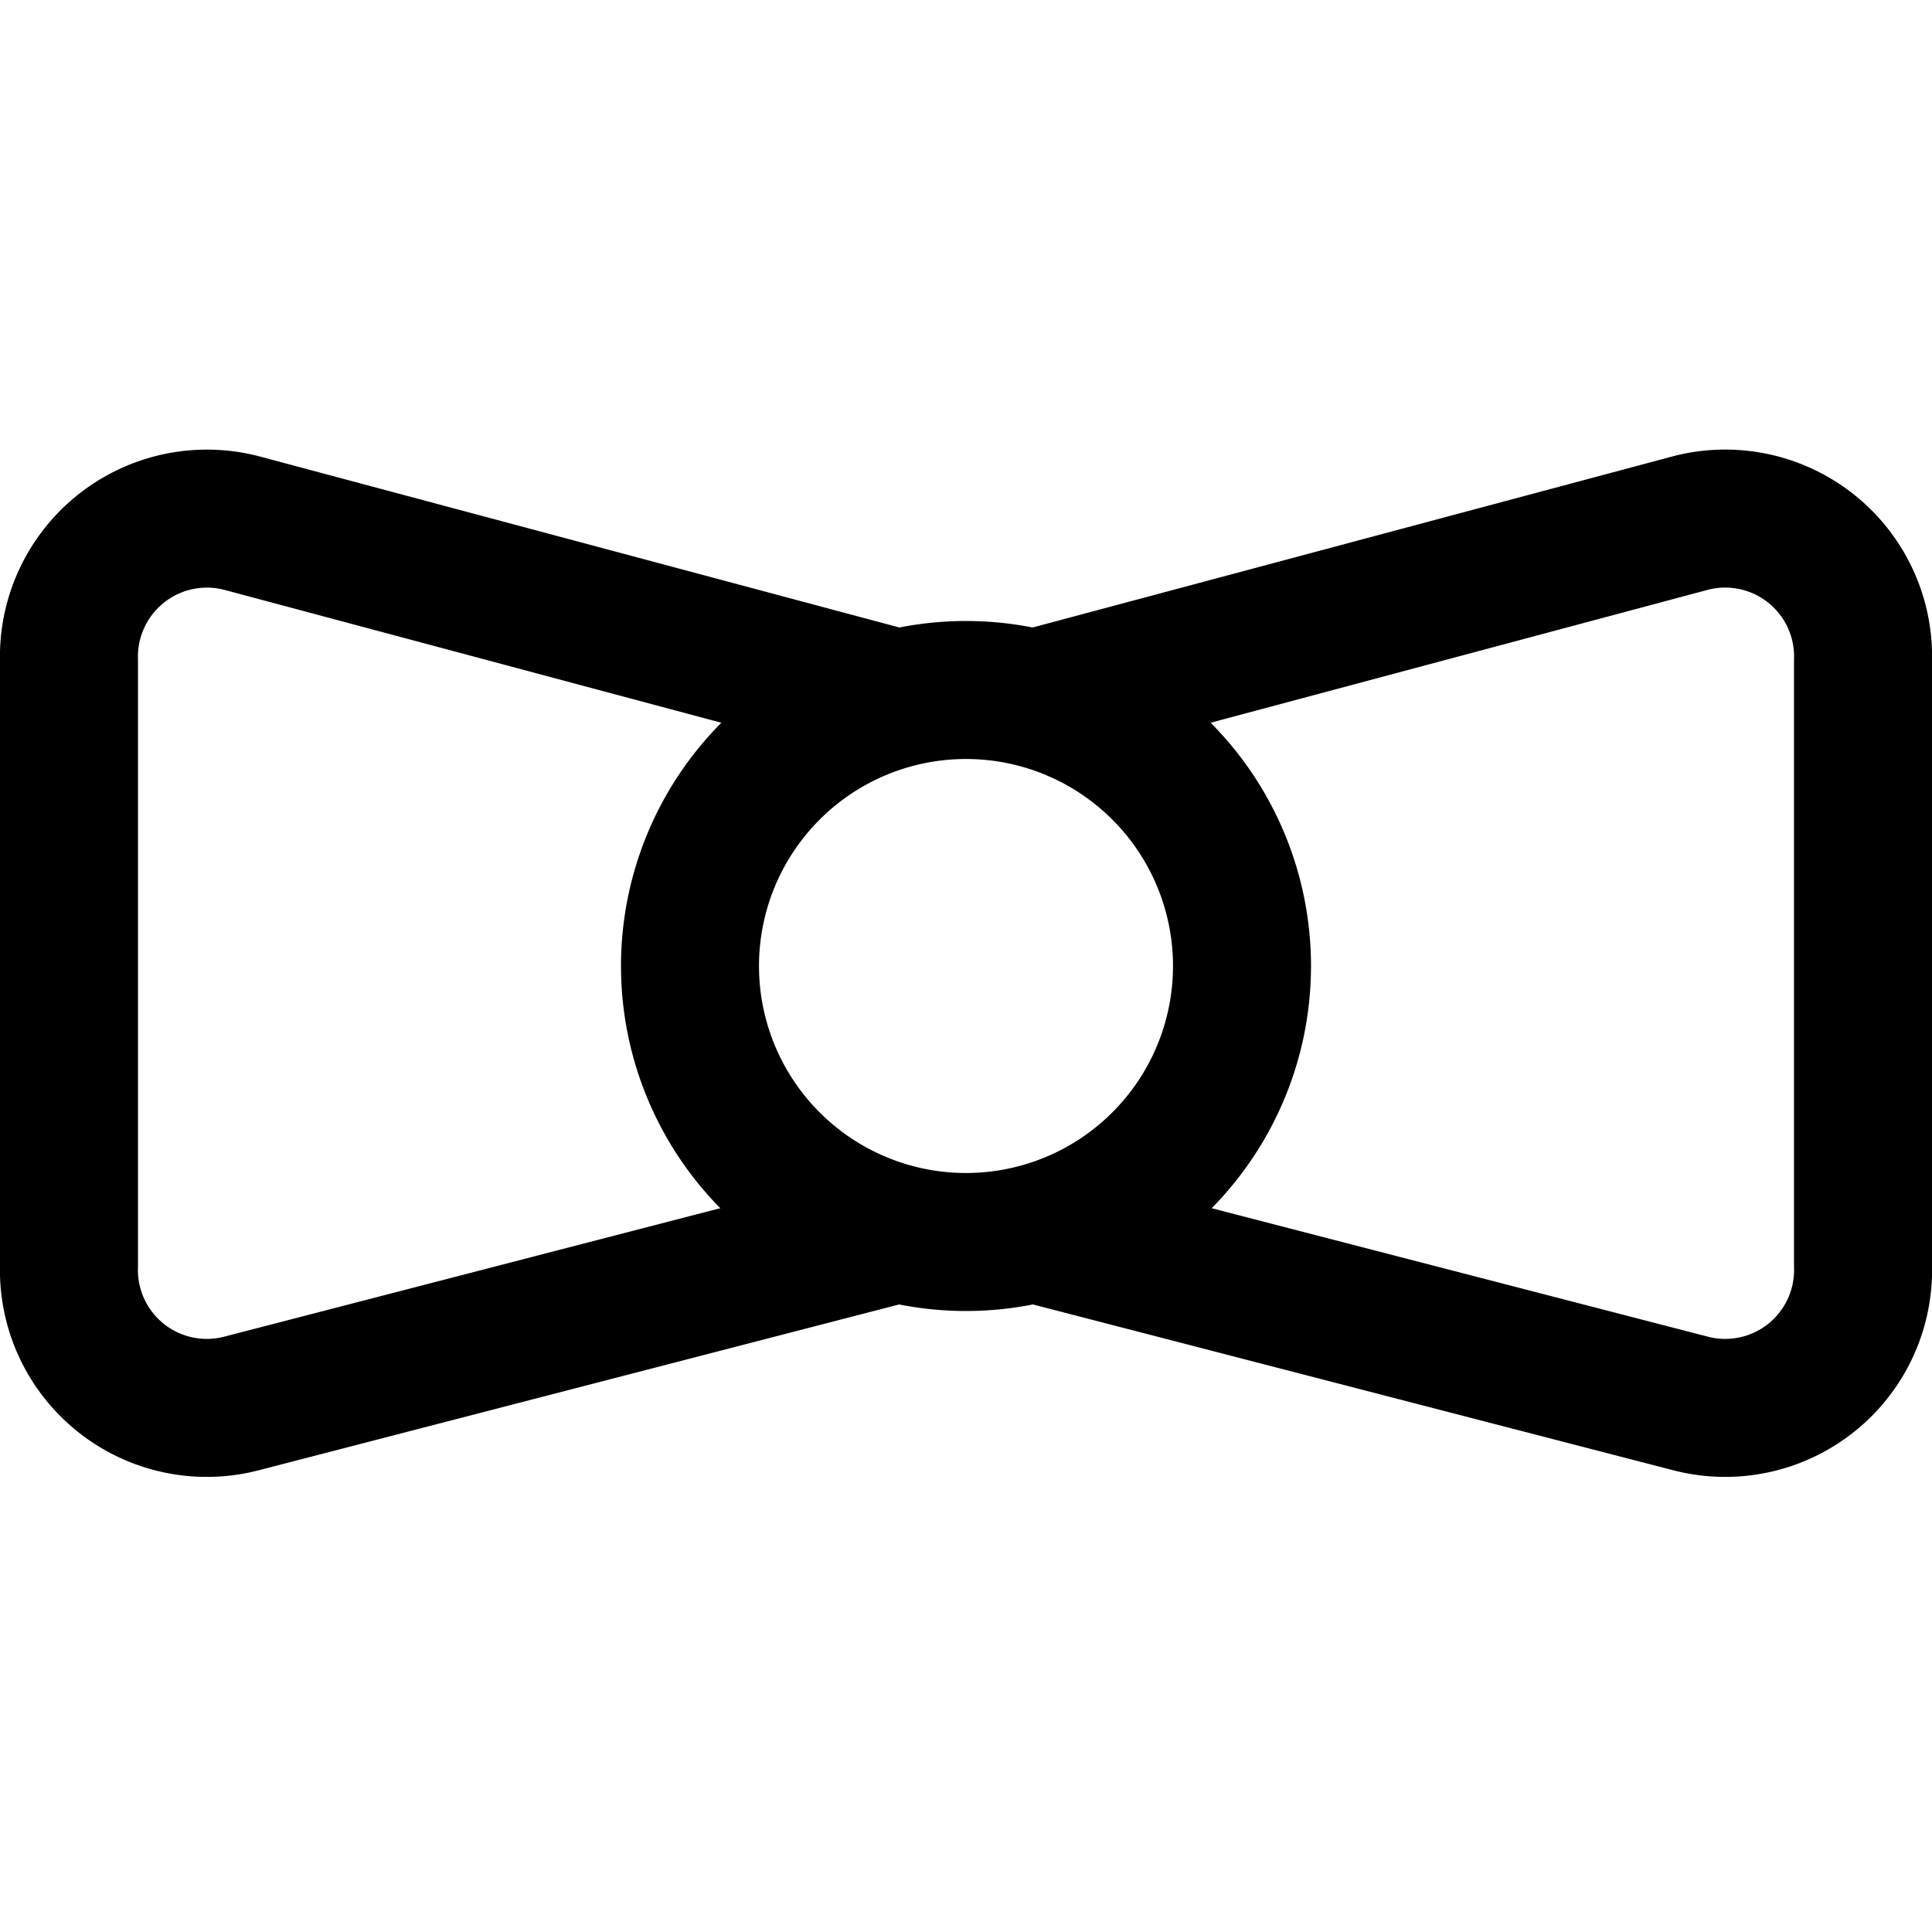
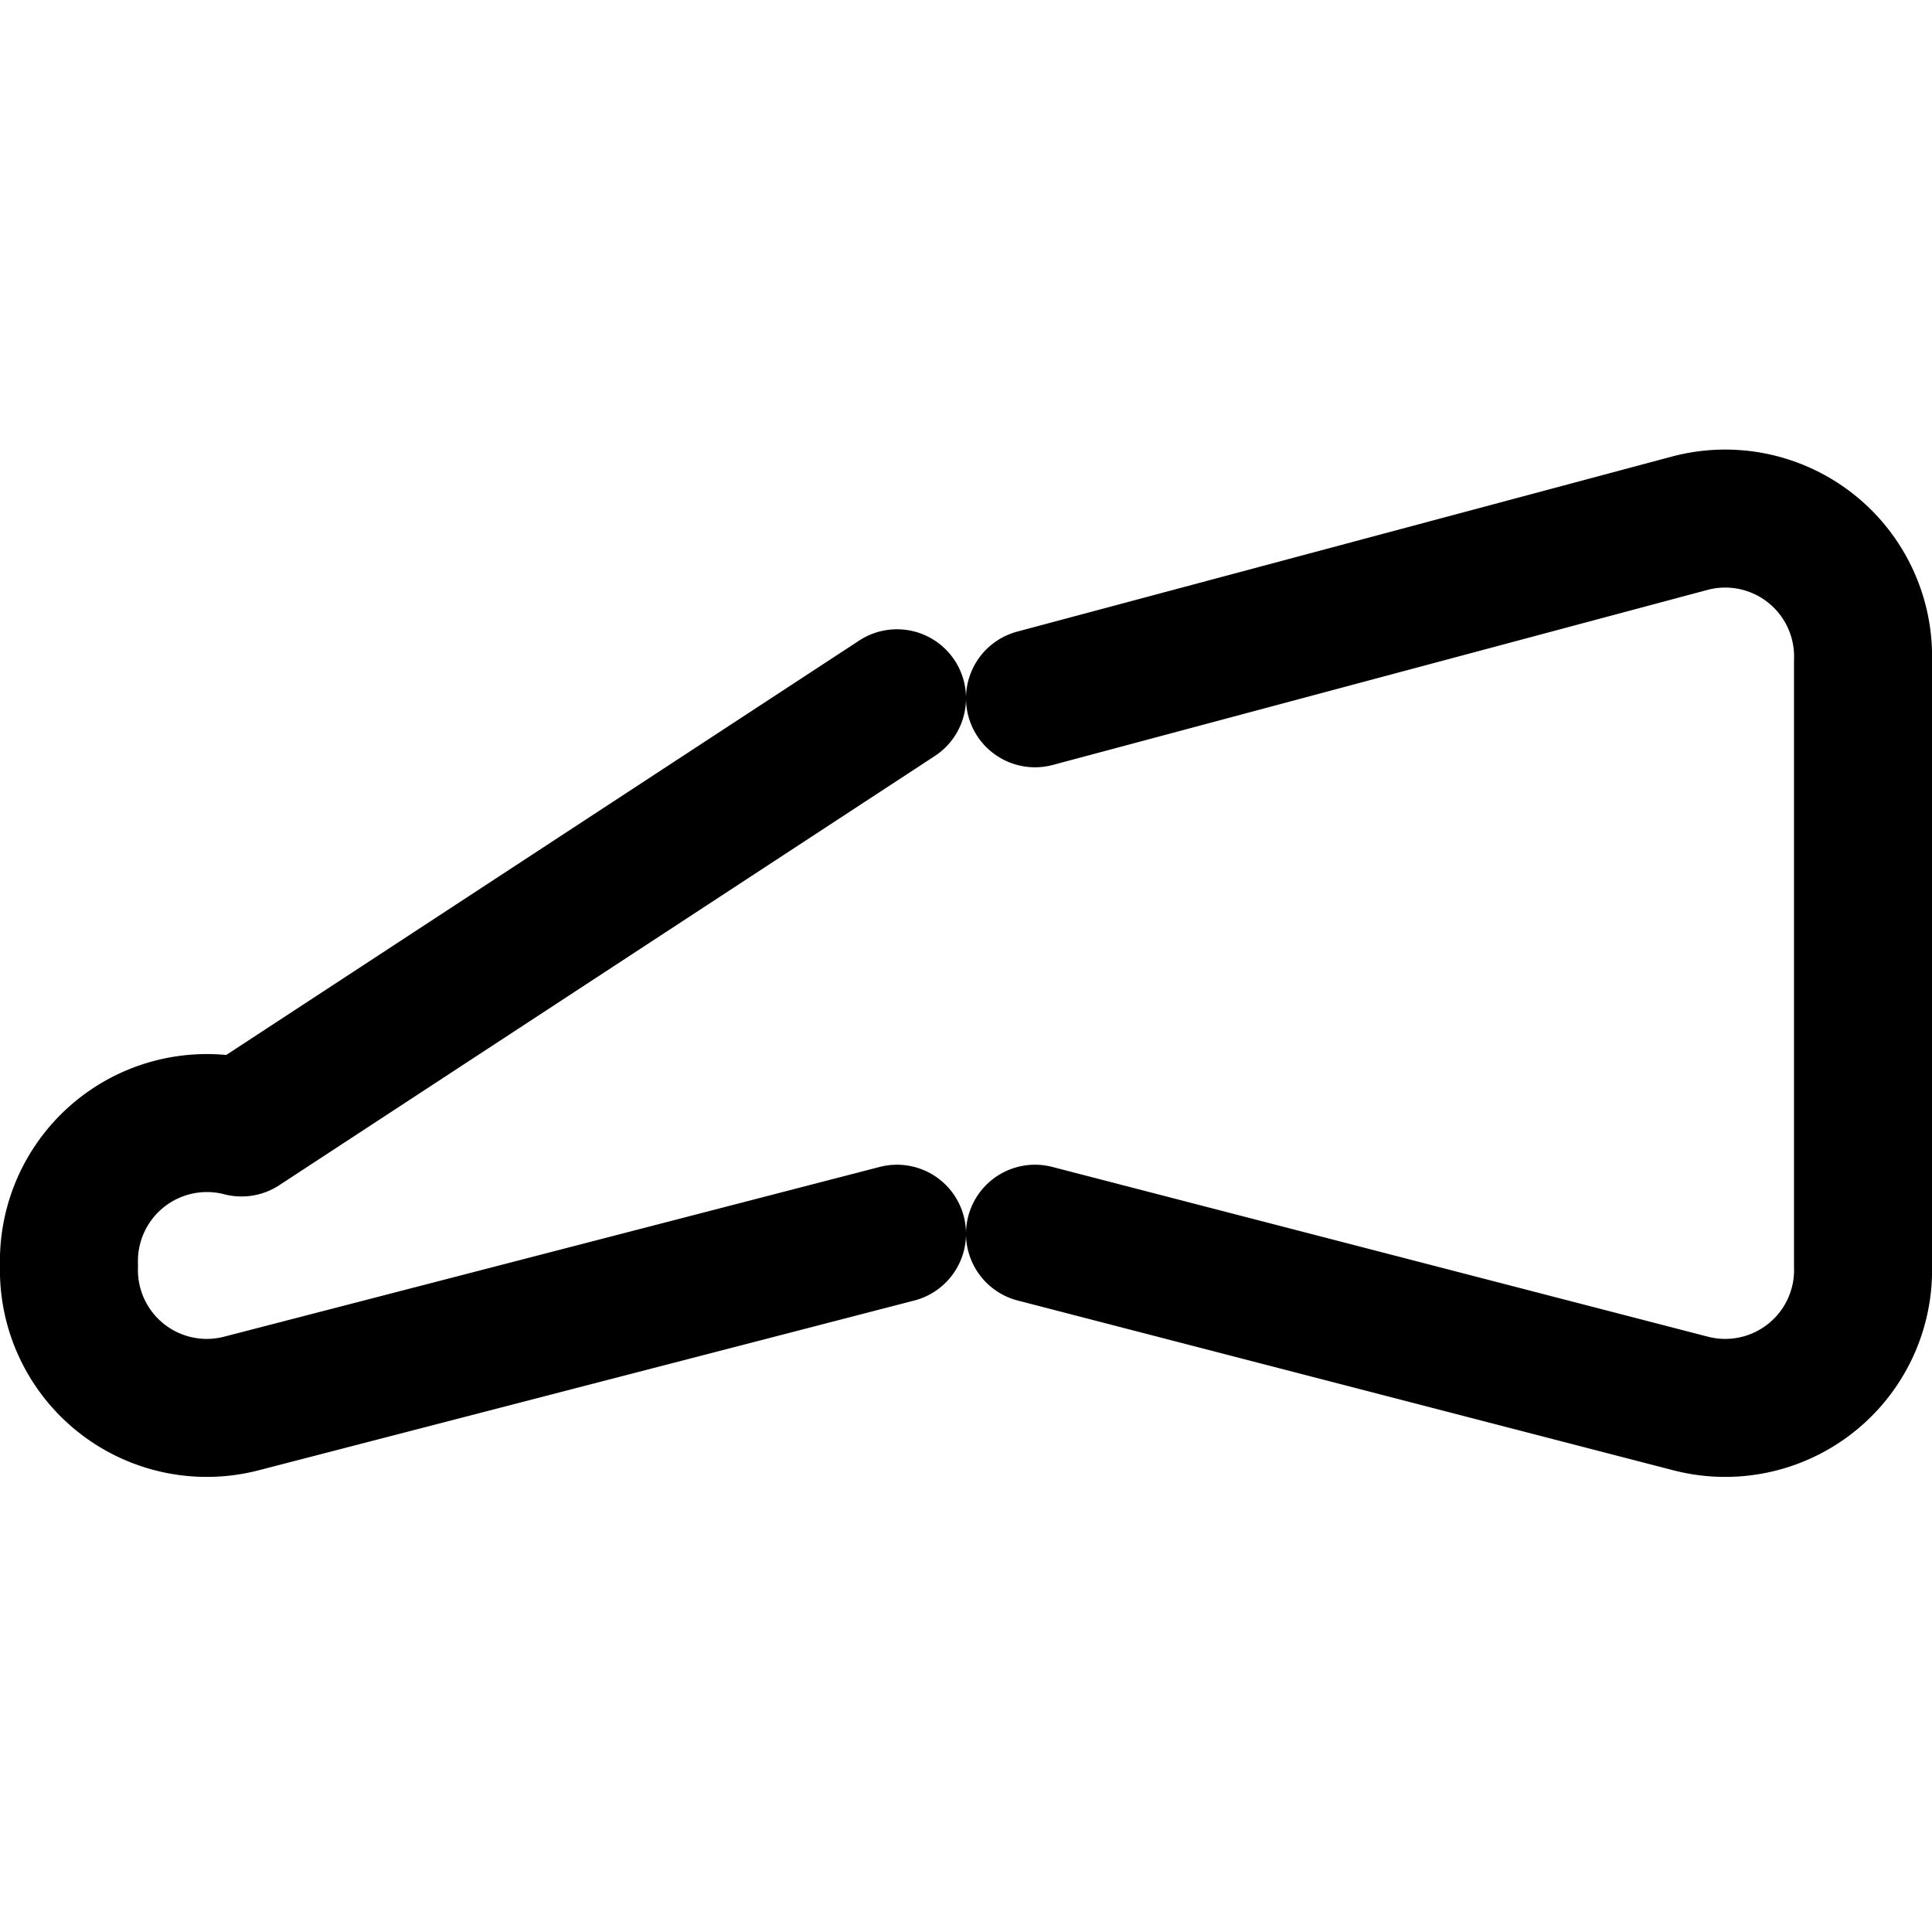
<svg xmlns="http://www.w3.org/2000/svg" width="800" height="800" viewBox="0 0 14 14">
  <g fill="none" stroke="currentColor" stroke-linecap="round" stroke-linejoin="round">
-     <path d="M7 9a2 2 0 1 0 0-4a2 2 0 0 0 0 4" />
-     <path d="m6.5 8.94l-4.75 1.23a.999.999 0 0 1-1.25-1V4.79a1 1 0 0 1 1.25-1L6.5 5.06m1 3.88l4.75 1.23a.999.999 0 0 0 1.25-1V4.79a.999.999 0 0 0-1.25-1L7.5 5.06" />
+     <path d="m6.5 8.94l-4.75 1.23a.999.999 0 0 1-1.25-1a1 1 0 0 1 1.25-1L6.5 5.06m1 3.88l4.75 1.23a.999.999 0 0 0 1.25-1V4.79a.999.999 0 0 0-1.25-1L7.5 5.06" />
  </g>
</svg>